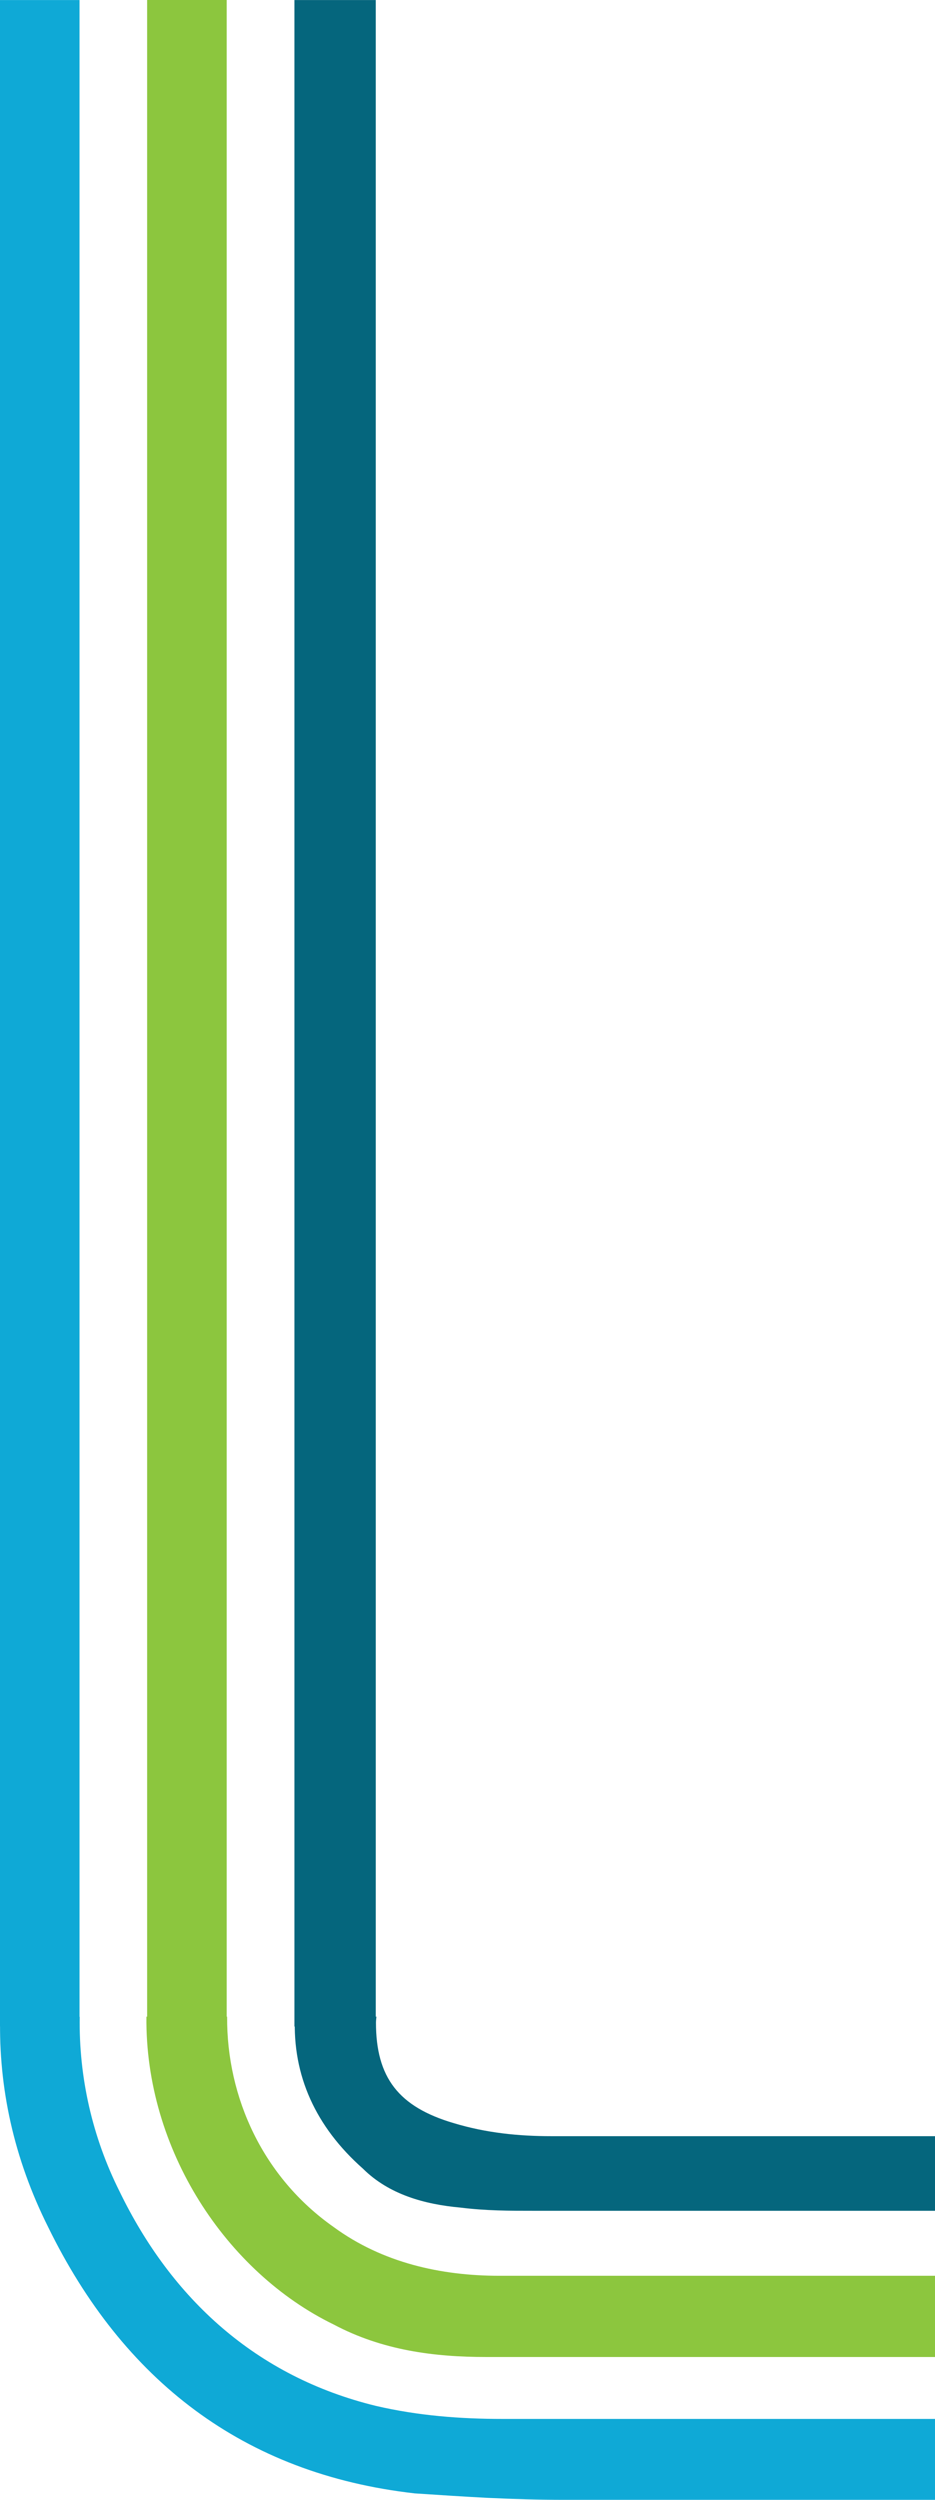
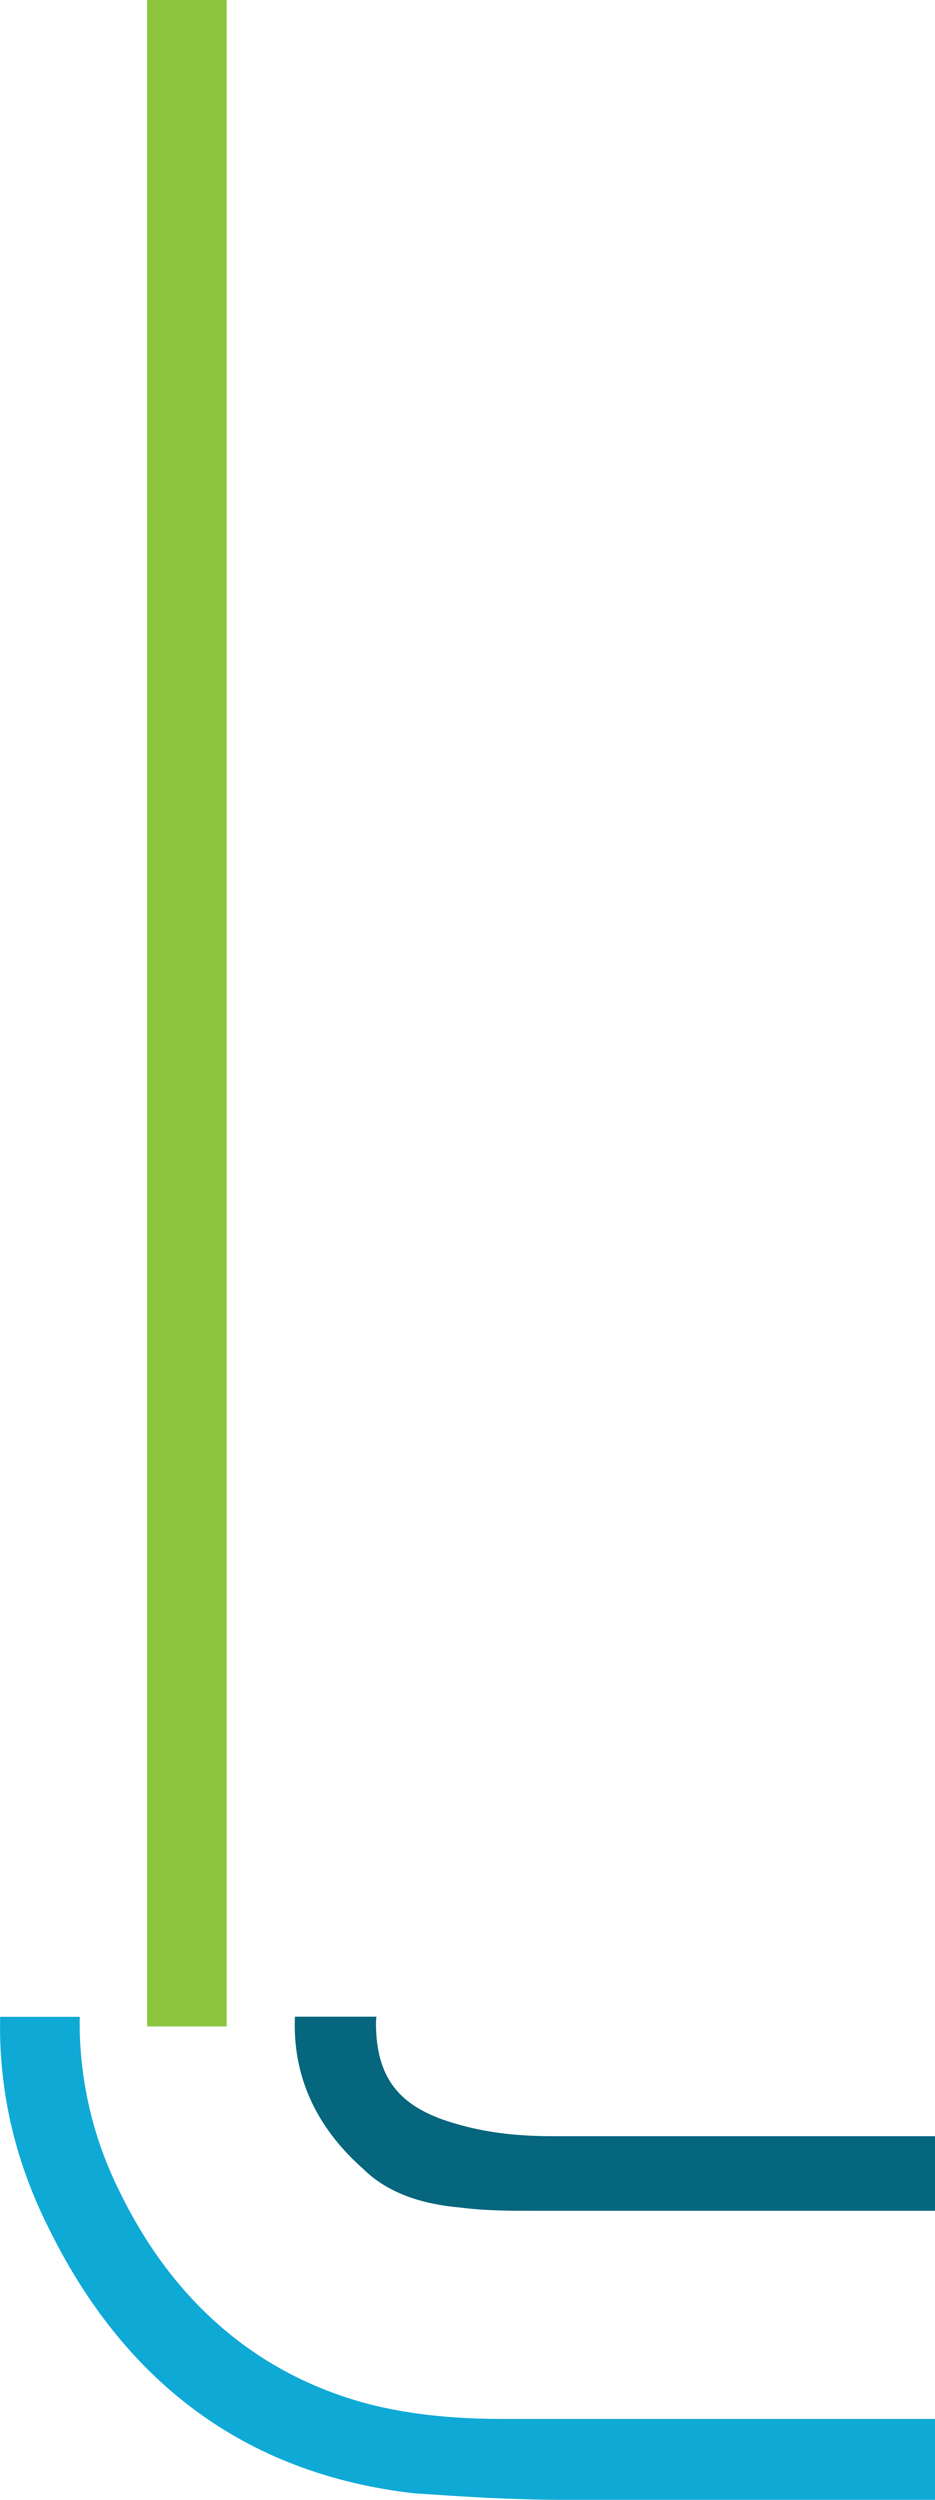
<svg xmlns="http://www.w3.org/2000/svg" version="1.1" id="Layer_1" x="0px" y="0px" viewBox="0 0 581.7 1554.2" style="enable-background:new 0 0 581.7 1554.2;" xml:space="preserve">
  <style type="text/css">
	.st0{fill:#0FA9D6;}
	.st1{fill:#05667D;}
	.st2{fill:#8CC63E;}
</style>
  <g id="Group_13796" transform="translate(-5369.057 3314.195) rotate(-90)">
-     <rect id="Rectangle_2110" x="2659.5" y="4763.8" transform="matrix(-2.535182e-06 -1 1 -2.535182e-06 -2709.526 8078.046)" class="st0" width="49.5" height="1259.9" />
-     <rect id="Rectangle_2548" x="2658.9" y="4947.5" transform="matrix(-2.535182e-06 -1 1 -2.535182e-06 -2893.23 8261.75)" class="st1" width="50.6" height="1259.9" />
    <rect id="Rectangle_2547" x="2659.5" y="4855.4" transform="matrix(-2.535182e-06 -1 1 -2.535182e-06 -2801.087 8169.607)" class="st2" width="49.5" height="1259.9" />
  </g>
  <g>
    <path class="st0" d="M581.7,1503.7v50.5H351c-16.2,0-31.8-0.5-47.2-1.2c-15.4-0.8-30.5-1.8-45.7-2.8   c-107-12.1-181.7-70.7-228.1-165.5c-21.5-42.9-30.9-86.9-29.9-130.8h49.5c-0.6,37.7,7.9,74.9,24.8,108.6   c32.3,66.6,84.8,115.1,159.5,133.3c26.2,6.1,52.5,8.1,78.7,8.1H581.7z" />
    <path class="st1" d="M581.7,1328.1v46.4H332.8c-16.1,0-30.3,0-46.4-2c-22.2-2-44.4-8.1-60.6-24.2c-29.4-26-43.9-57.9-42.3-94.5   h50.7c-0.1,1.2-0.3,2.4-0.3,3.6c0,34.3,14.1,52.5,48.4,62.6c20.2,6.1,40.4,8.1,60.6,8.1H581.7z" />
-     <path class="st2" d="M310.6,1414.9c-36.3,0-72.7-8.1-103-30.3c-43.9-30.8-66.6-80.4-66.3-130.8H91.1   c-0.9,82.7,49.7,158.9,116.5,191.4c30.3,16.1,62.6,20.2,94.9,20.2h279.2v-50.5H310.6z" />
  </g>
</svg>